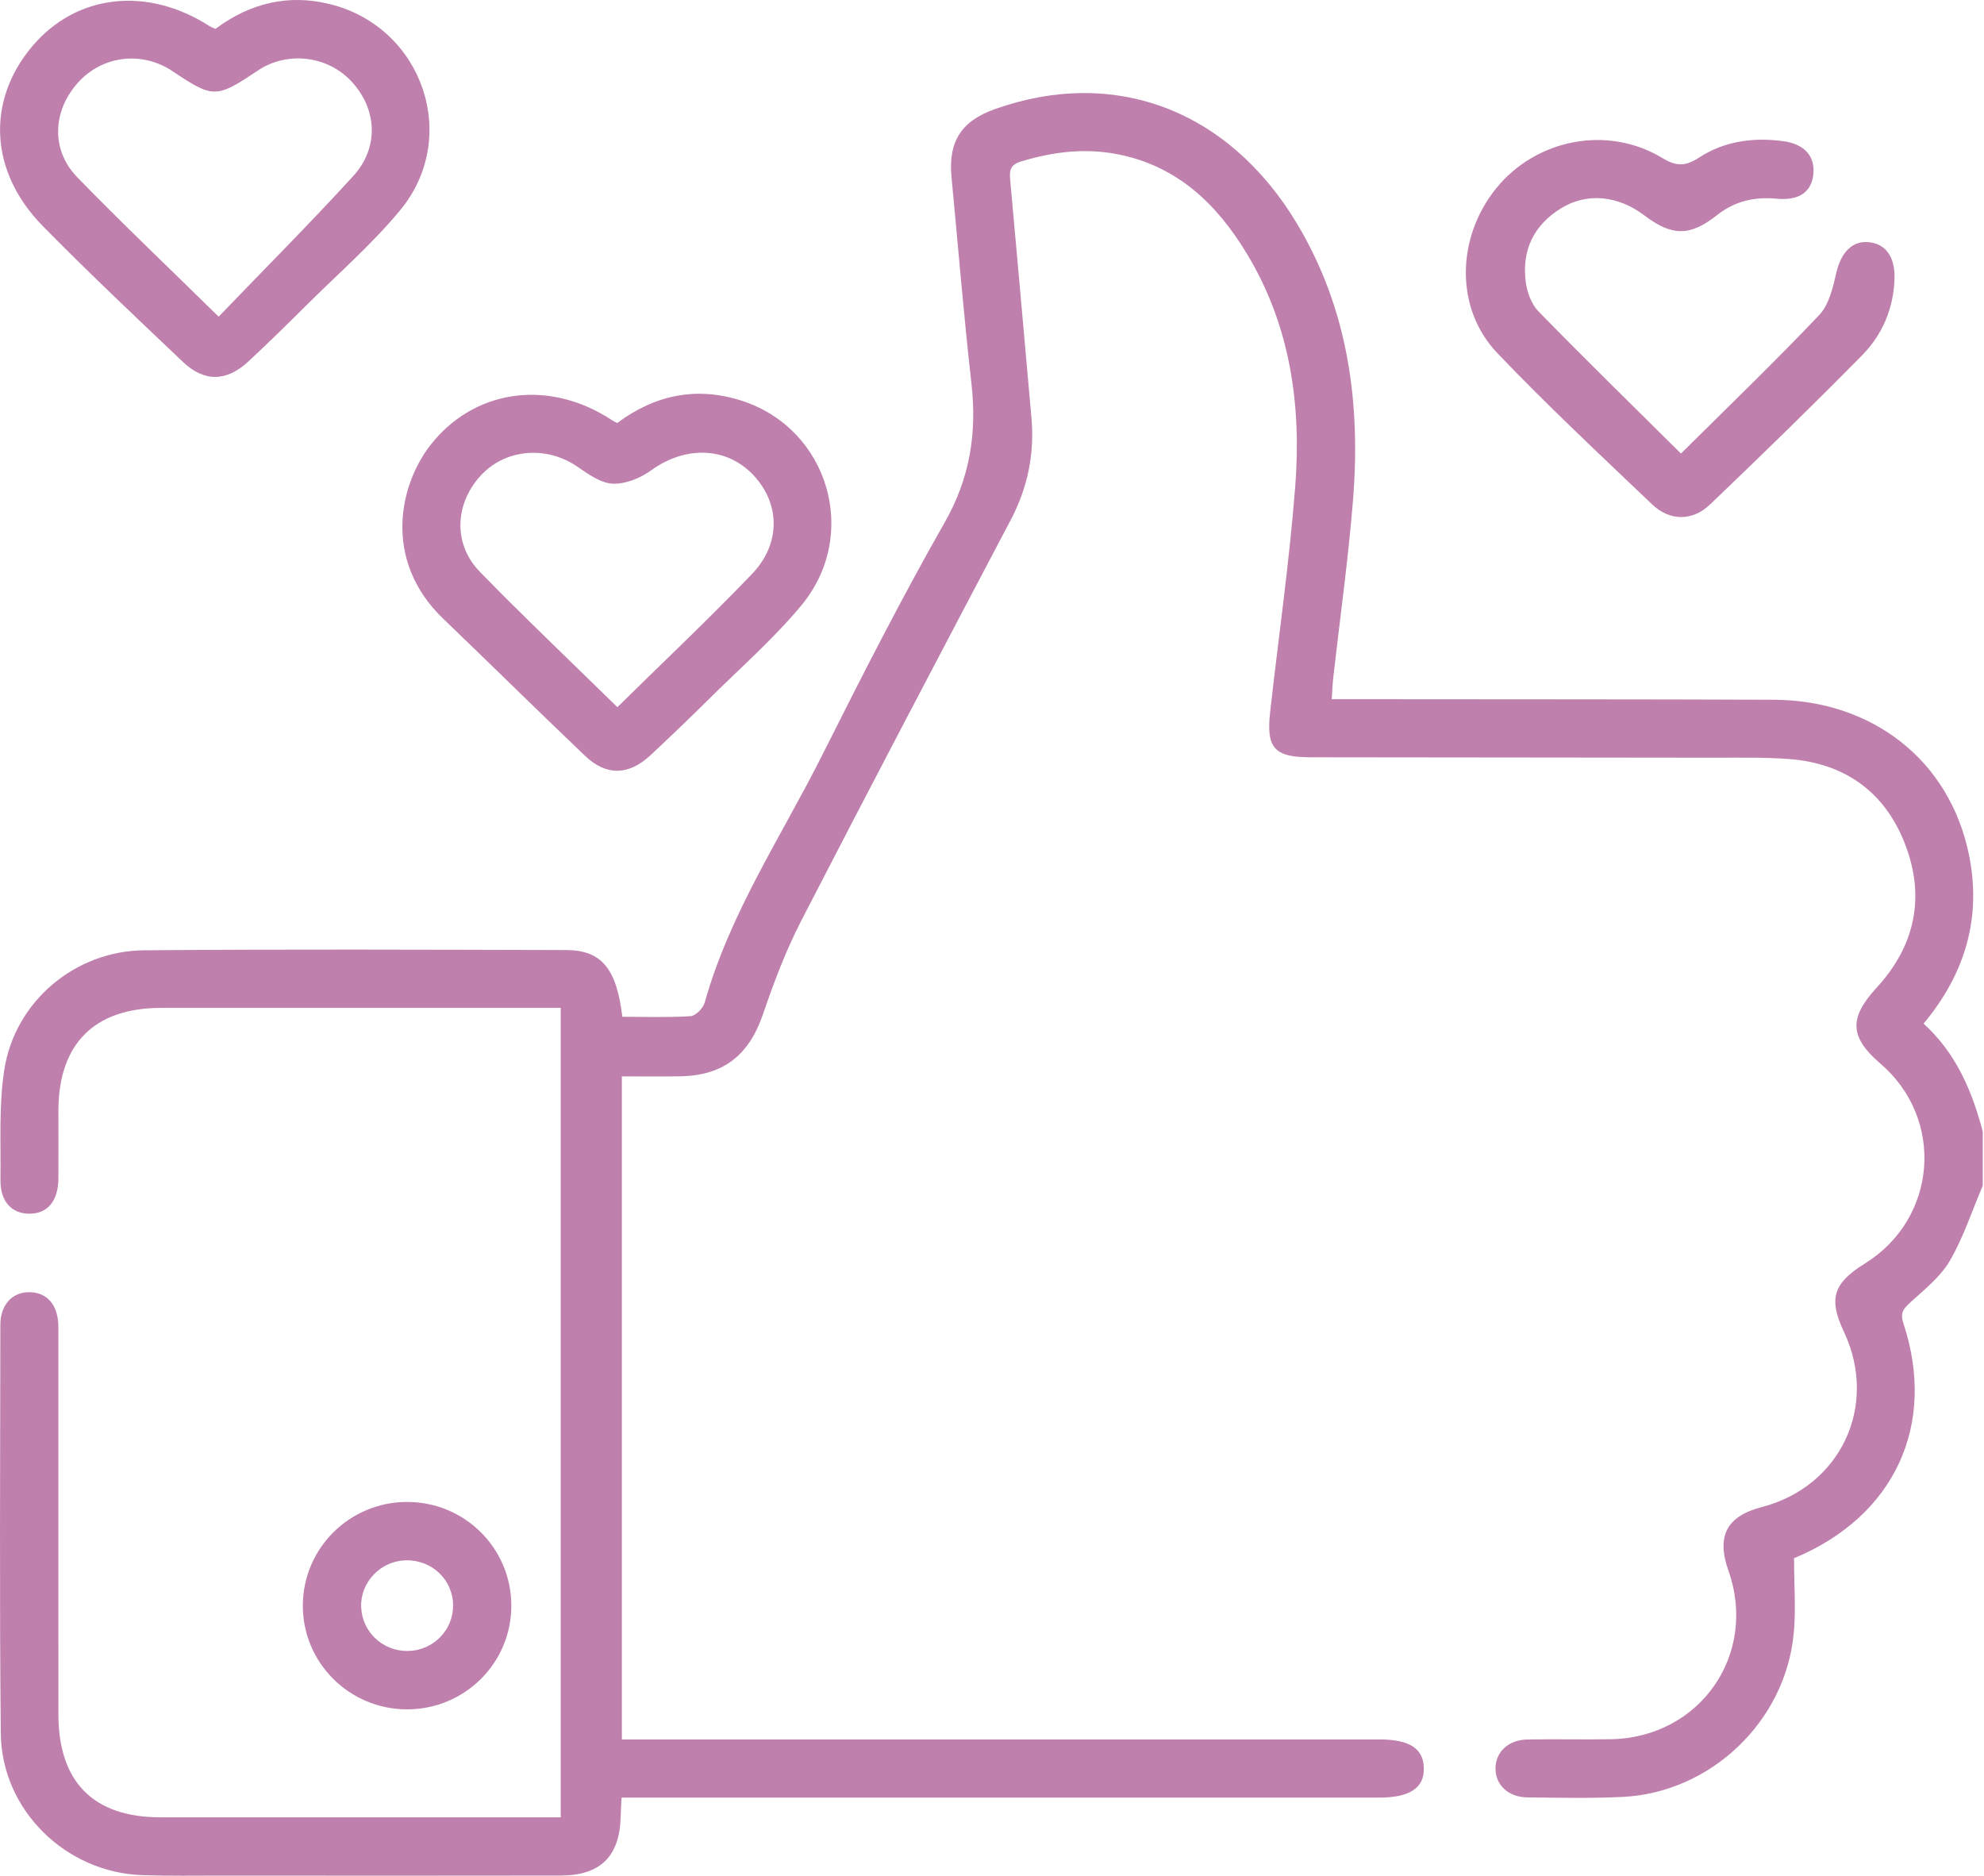
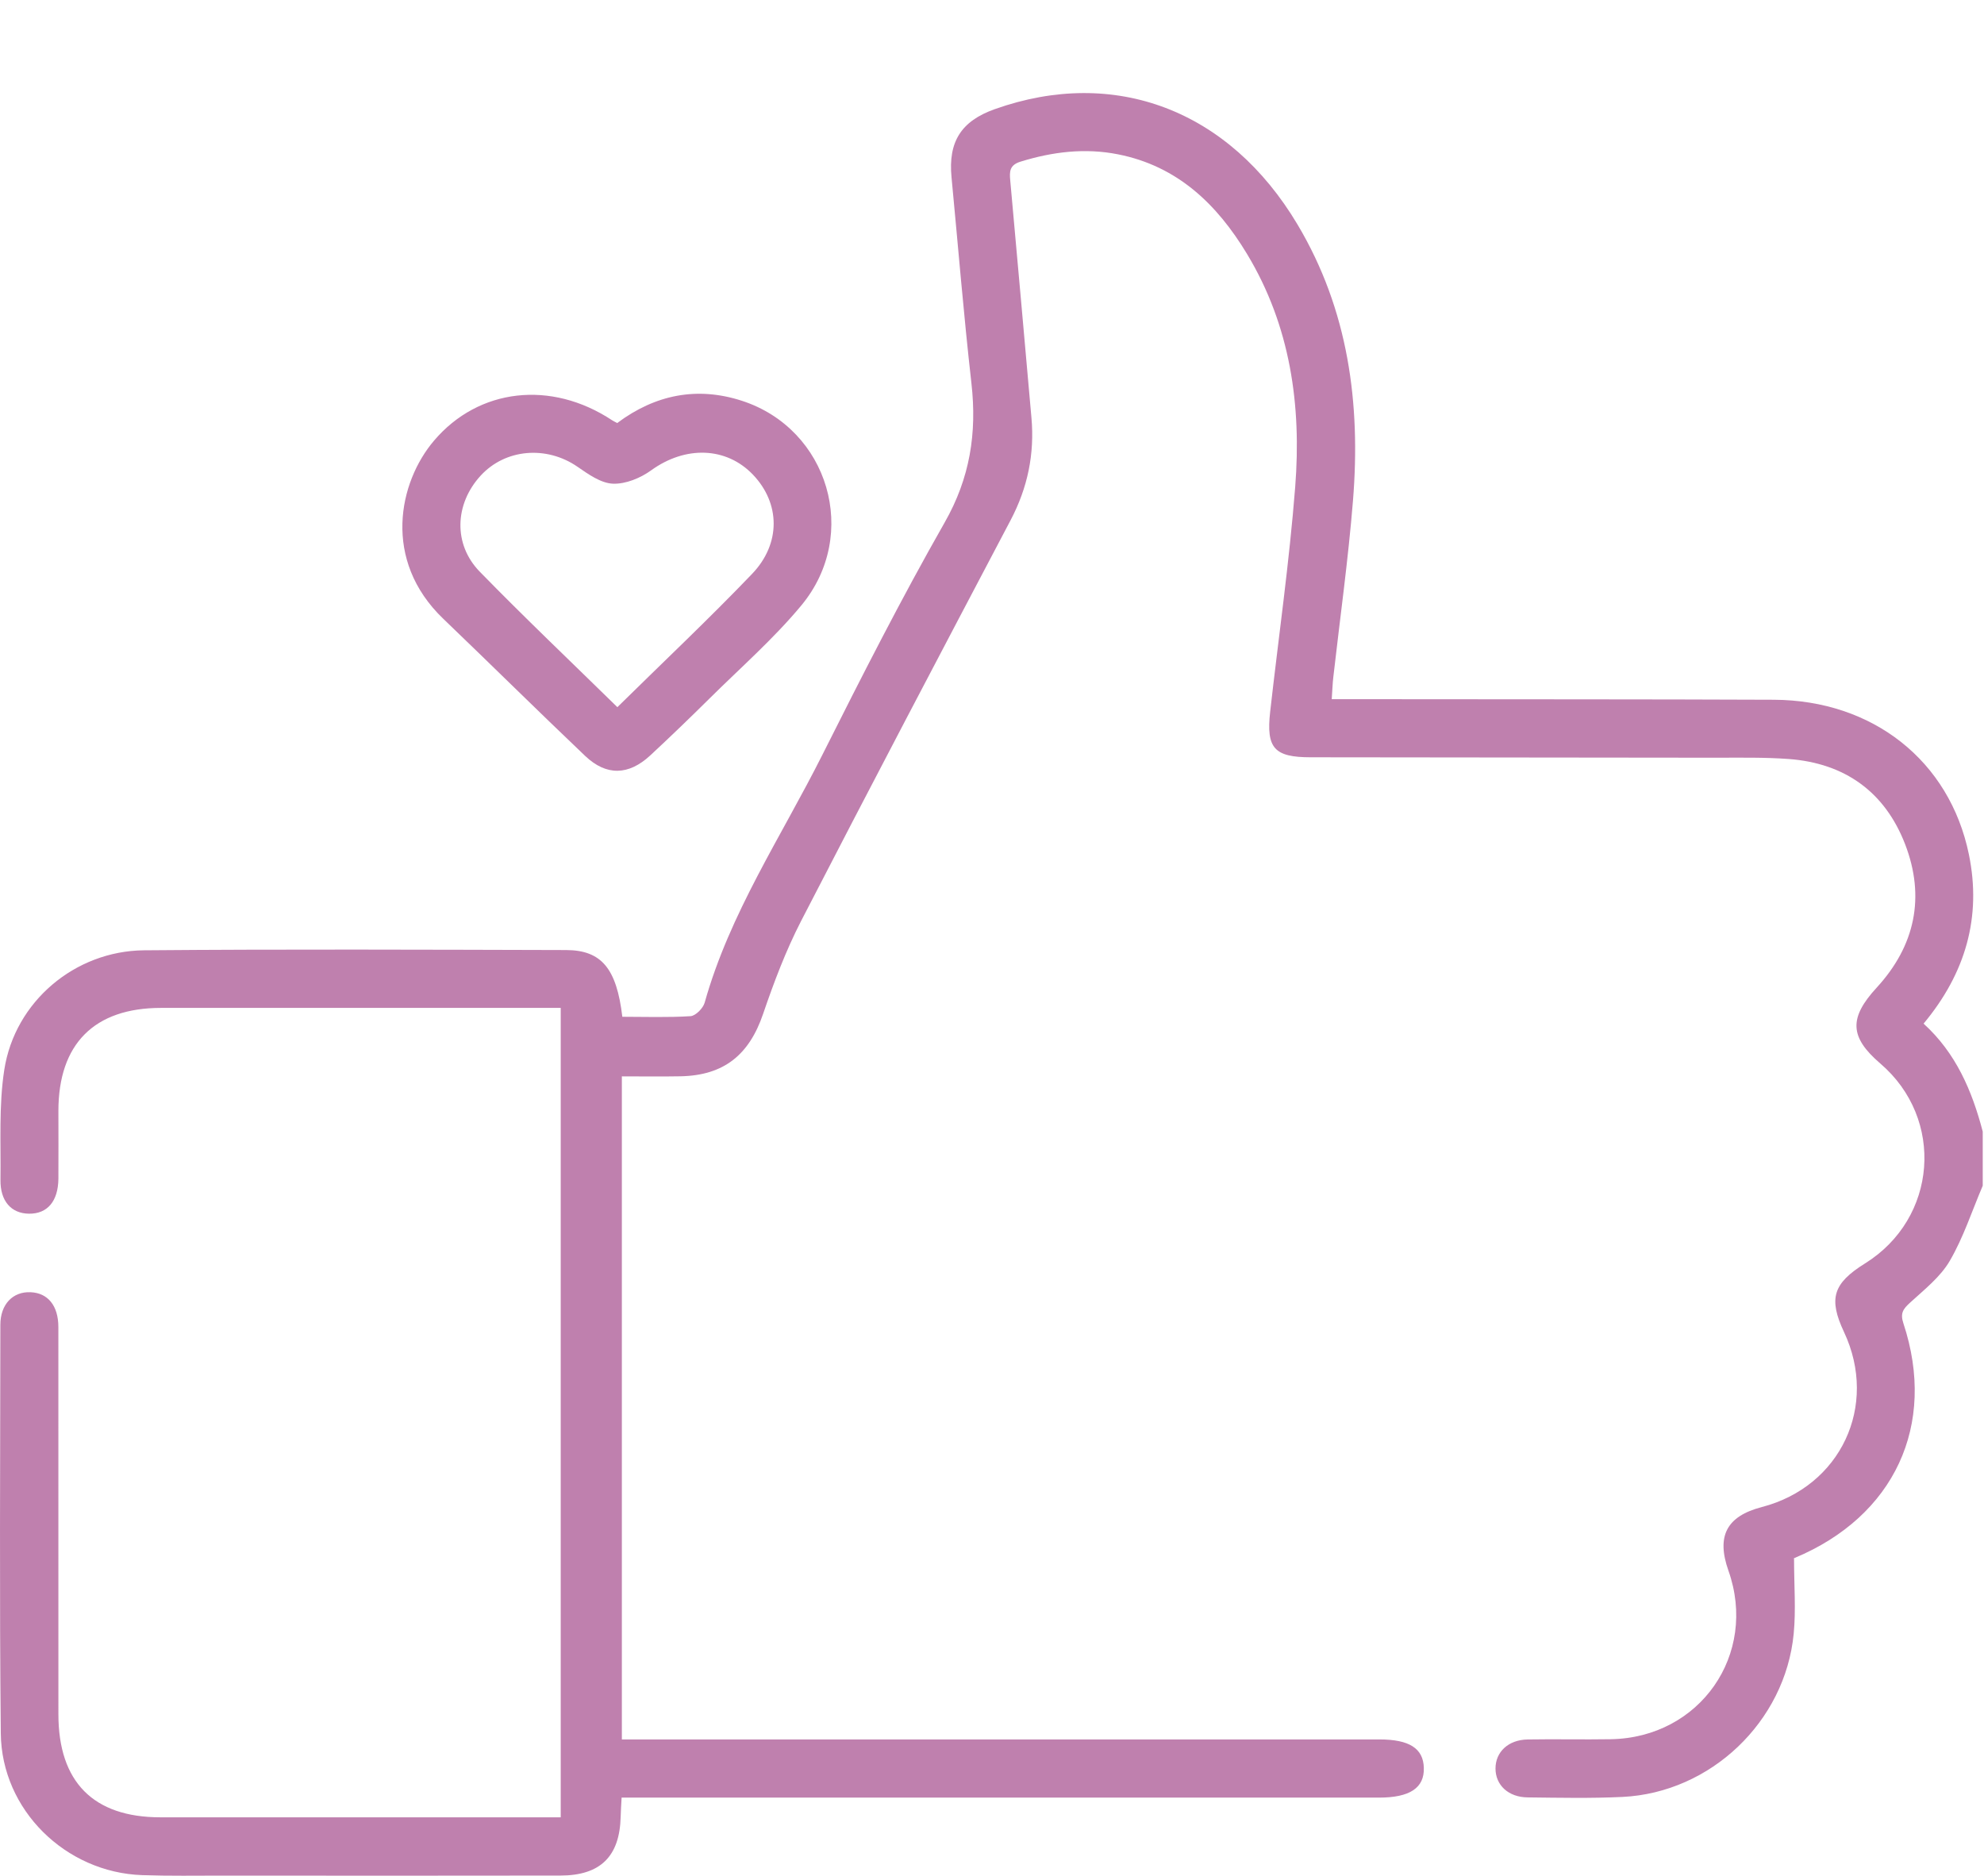
<svg xmlns="http://www.w3.org/2000/svg" width="55" height="52" viewBox="0 0 55 52" fill="none">
  <path d="M54.965 32.871C54.667 33.569 54.431 34.304 54.051 34.955C53.79 35.403 53.345 35.752 52.952 36.112C52.76 36.287 52.671 36.403 52.766 36.688C53.698 39.506 52.515 42.038 49.75 43.191C49.701 43.211 49.661 43.247 49.734 43.2C49.734 43.954 49.789 44.63 49.724 45.295C49.489 47.731 47.419 49.699 44.977 49.816C44.102 49.858 43.224 49.839 42.348 49.829C41.812 49.823 41.458 49.486 41.458 49.028C41.458 48.569 41.812 48.233 42.347 48.223C43.115 48.21 43.885 48.229 44.654 48.216C47.126 48.174 48.736 45.866 47.916 43.545C47.576 42.585 47.864 42.034 48.84 41.78C51.028 41.21 52.079 38.973 51.12 36.929C50.684 36 50.813 35.58 51.703 35.025C53.708 33.776 53.919 31.02 52.126 29.484C51.27 28.75 51.254 28.218 52.025 27.38C53.091 26.22 53.377 24.867 52.813 23.404C52.255 21.957 51.144 21.158 49.59 21.042C48.913 20.992 48.232 21.006 47.552 21.006C43.813 21.001 40.075 20.998 36.335 20.994C35.324 20.994 35.098 20.741 35.211 19.734C35.445 17.657 35.742 15.585 35.905 13.501C36.082 11.237 35.773 9.034 34.57 7.041C33.737 5.66 32.64 4.603 30.991 4.278C30.076 4.097 29.18 4.207 28.292 4.481C27.988 4.575 27.981 4.751 28.006 5.006C28.206 7.196 28.398 9.387 28.593 11.577C28.684 12.583 28.489 13.523 28.015 14.422C26.067 18.12 24.121 21.819 22.206 25.536C21.784 26.357 21.454 27.231 21.155 28.107C20.768 29.243 20.07 29.814 18.865 29.838C18.333 29.848 17.801 29.84 17.239 29.84V48.222H17.9C24.68 48.222 31.46 48.222 38.24 48.222C39.069 48.222 39.456 48.47 39.471 49.008C39.489 49.565 39.084 49.835 38.228 49.835C31.466 49.835 24.704 49.835 17.942 49.835H17.232C17.222 50.027 17.21 50.196 17.206 50.367C17.179 51.464 16.646 51.995 15.534 51.996C12.421 52.002 9.309 51.999 6.196 51.997C5.445 51.997 4.693 52.01 3.942 51.984C1.817 51.911 0.043 50.175 0.022 48.053C-0.016 44.278 0.006 40.504 0.01 36.728C0.01 36.159 0.356 35.803 0.845 35.824C1.325 35.842 1.618 36.195 1.618 36.79C1.62 40.368 1.618 43.946 1.619 47.523C1.619 49.4 2.587 50.38 4.445 50.381C7.951 50.383 11.457 50.381 14.963 50.381H15.544V27.942H14.982C11.476 27.942 7.97 27.942 4.464 27.942C2.613 27.942 1.62 28.941 1.619 30.796C1.619 31.423 1.623 32.048 1.619 32.675C1.613 33.303 1.314 33.653 0.803 33.647C0.311 33.641 0.004 33.298 0.013 32.705C0.027 31.687 -0.036 30.654 0.119 29.656C0.412 27.769 2.075 26.362 3.994 26.345C7.893 26.312 11.793 26.328 15.693 26.338C16.676 26.341 17.094 26.851 17.252 28.188C17.876 28.188 18.511 28.211 19.142 28.171C19.284 28.162 19.492 27.951 19.535 27.795C20.229 25.32 21.657 23.196 22.793 20.935C23.883 18.764 24.985 16.596 26.187 14.486C26.891 13.252 27.085 12.004 26.93 10.629C26.715 8.729 26.56 6.82 26.378 4.916C26.283 3.931 26.643 3.357 27.577 3.026C30.906 1.843 34.078 3.05 35.97 6.225C37.381 8.594 37.724 11.189 37.507 13.878C37.375 15.516 37.146 17.146 36.961 18.779C36.941 18.953 36.936 19.129 36.918 19.384C37.483 19.384 38.013 19.384 38.544 19.384C42.086 19.389 45.627 19.384 49.169 19.399C51.914 19.41 54.046 21.087 54.581 23.686C54.938 25.42 54.491 26.979 53.325 28.378C54.22 29.19 54.67 30.24 54.965 31.371V32.874V32.871Z" fill="#BF80AE" />
-   <path d="M5.974 0.799C6.939 0.082 8.002 -0.175 9.169 0.12C11.716 0.766 12.767 3.799 11.097 5.823C10.315 6.77 9.374 7.587 8.5 8.457C7.968 8.987 7.431 9.514 6.881 10.025C6.278 10.583 5.663 10.595 5.071 10.033C3.762 8.789 2.445 7.55 1.181 6.261C-0.292 4.761 -0.381 2.802 0.888 1.29C2.113 -0.168 4.087 -0.392 5.822 0.733C5.851 0.751 5.887 0.761 5.973 0.8L5.974 0.799ZM6.06 8.78C7.348 7.441 8.599 6.187 9.792 4.881C10.516 4.088 10.453 3.021 9.743 2.257C9.076 1.54 7.96 1.411 7.147 1.956C5.994 2.729 5.911 2.73 4.784 1.974C3.932 1.404 2.833 1.539 2.156 2.297C1.456 3.082 1.409 4.158 2.141 4.913C3.373 6.182 4.657 7.399 6.062 8.78H6.06Z" fill="#BF80AE" />
  <path d="M17.111 11.727C18.166 10.939 19.325 10.708 20.567 11.111C22.97 11.891 23.843 14.819 22.216 16.782C21.443 17.714 20.518 18.521 19.655 19.378C19.121 19.907 18.581 20.427 18.03 20.939C17.429 21.498 16.813 21.517 16.223 20.958C14.901 19.7 13.605 18.417 12.289 17.155C10.589 15.526 11.052 13.366 12.033 12.215C13.268 10.762 15.275 10.531 16.969 11.651C16.999 11.671 17.031 11.686 17.112 11.729L17.111 11.727ZM17.114 19.605C18.386 18.352 19.648 17.163 20.846 15.913C21.658 15.067 21.627 13.951 20.877 13.163C20.131 12.38 18.995 12.357 18.054 13.037C17.758 13.252 17.343 13.424 16.99 13.409C16.655 13.395 16.308 13.146 16.008 12.939C15.149 12.347 14.006 12.44 13.321 13.19C12.604 13.974 12.559 15.09 13.301 15.85C14.536 17.116 15.819 18.335 17.114 19.604V19.605Z" fill="#BF80AE" />
-   <path d="M46.599 12.574C47.919 11.264 49.205 10.026 50.432 8.733C50.701 8.45 50.811 7.978 50.903 7.574C51.03 7.011 51.343 6.663 51.809 6.714C52.285 6.764 52.539 7.134 52.519 7.73C52.492 8.556 52.181 9.283 51.615 9.855C50.235 11.257 48.824 12.629 47.403 13.988C46.918 14.451 46.287 14.447 45.804 13.987C44.354 12.604 42.888 11.235 41.507 9.787C40.329 8.552 40.37 6.583 41.482 5.215C42.592 3.85 44.57 3.464 46.08 4.379C46.482 4.623 46.73 4.61 47.11 4.363C47.808 3.91 48.61 3.803 49.432 3.913C50.021 3.992 50.318 4.329 50.27 4.825C50.223 5.317 49.877 5.568 49.258 5.509C48.641 5.45 48.092 5.574 47.599 5.964C46.847 6.557 46.349 6.552 45.583 5.971C44.856 5.419 43.992 5.333 43.277 5.773C42.518 6.239 42.18 6.942 42.297 7.821C42.335 8.105 42.455 8.434 42.65 8.634C43.934 9.949 45.247 11.233 46.601 12.576L46.599 12.574Z" fill="#BF80AE" />
-   <path d="M11.293 47.388C9.684 47.392 8.382 46.09 8.395 44.493C8.408 42.914 9.694 41.641 11.28 41.638C12.889 41.635 14.185 42.931 14.175 44.533C14.165 46.112 12.882 47.384 11.293 47.388ZM11.309 45.77C12.006 45.76 12.565 45.194 12.561 44.504C12.555 43.79 11.967 43.234 11.238 43.257C10.547 43.278 9.989 43.865 10.012 44.549C10.035 45.24 10.61 45.78 11.309 45.77Z" fill="#BF80AE" />
</svg>